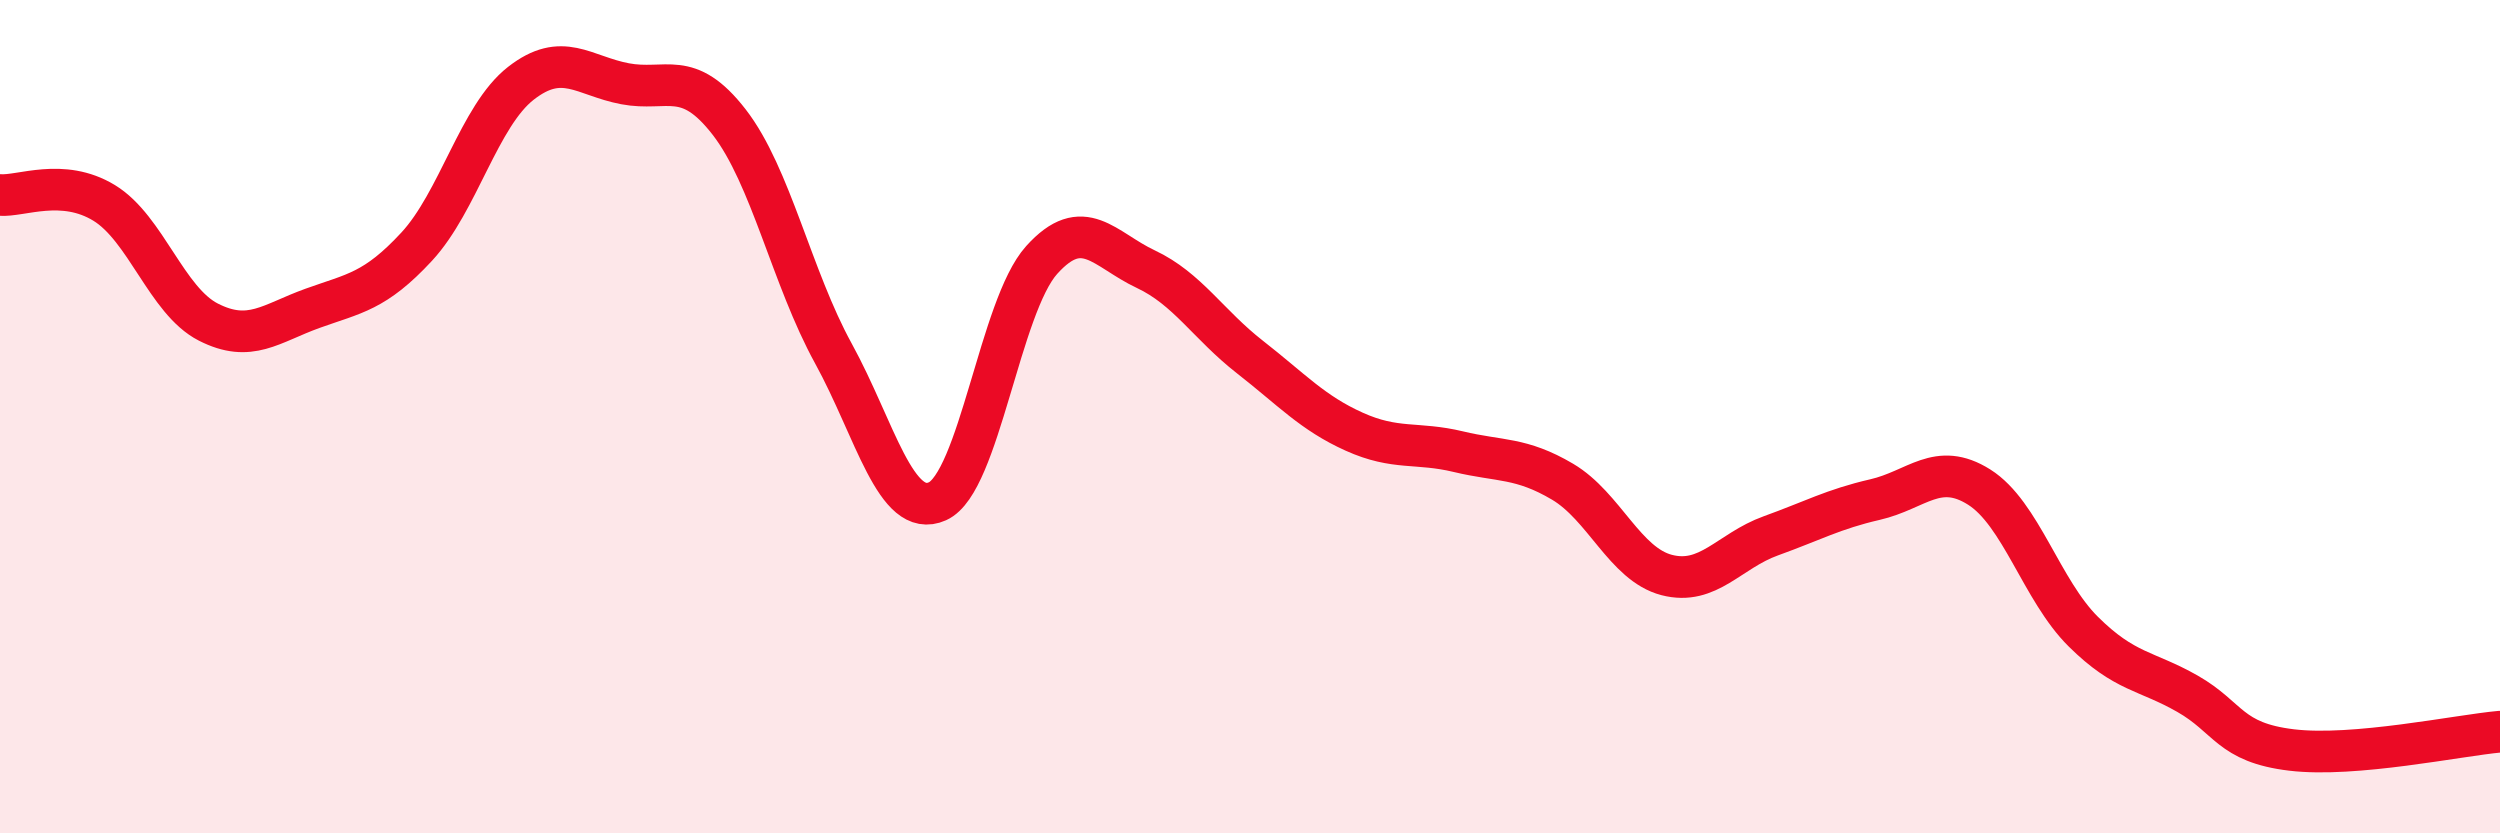
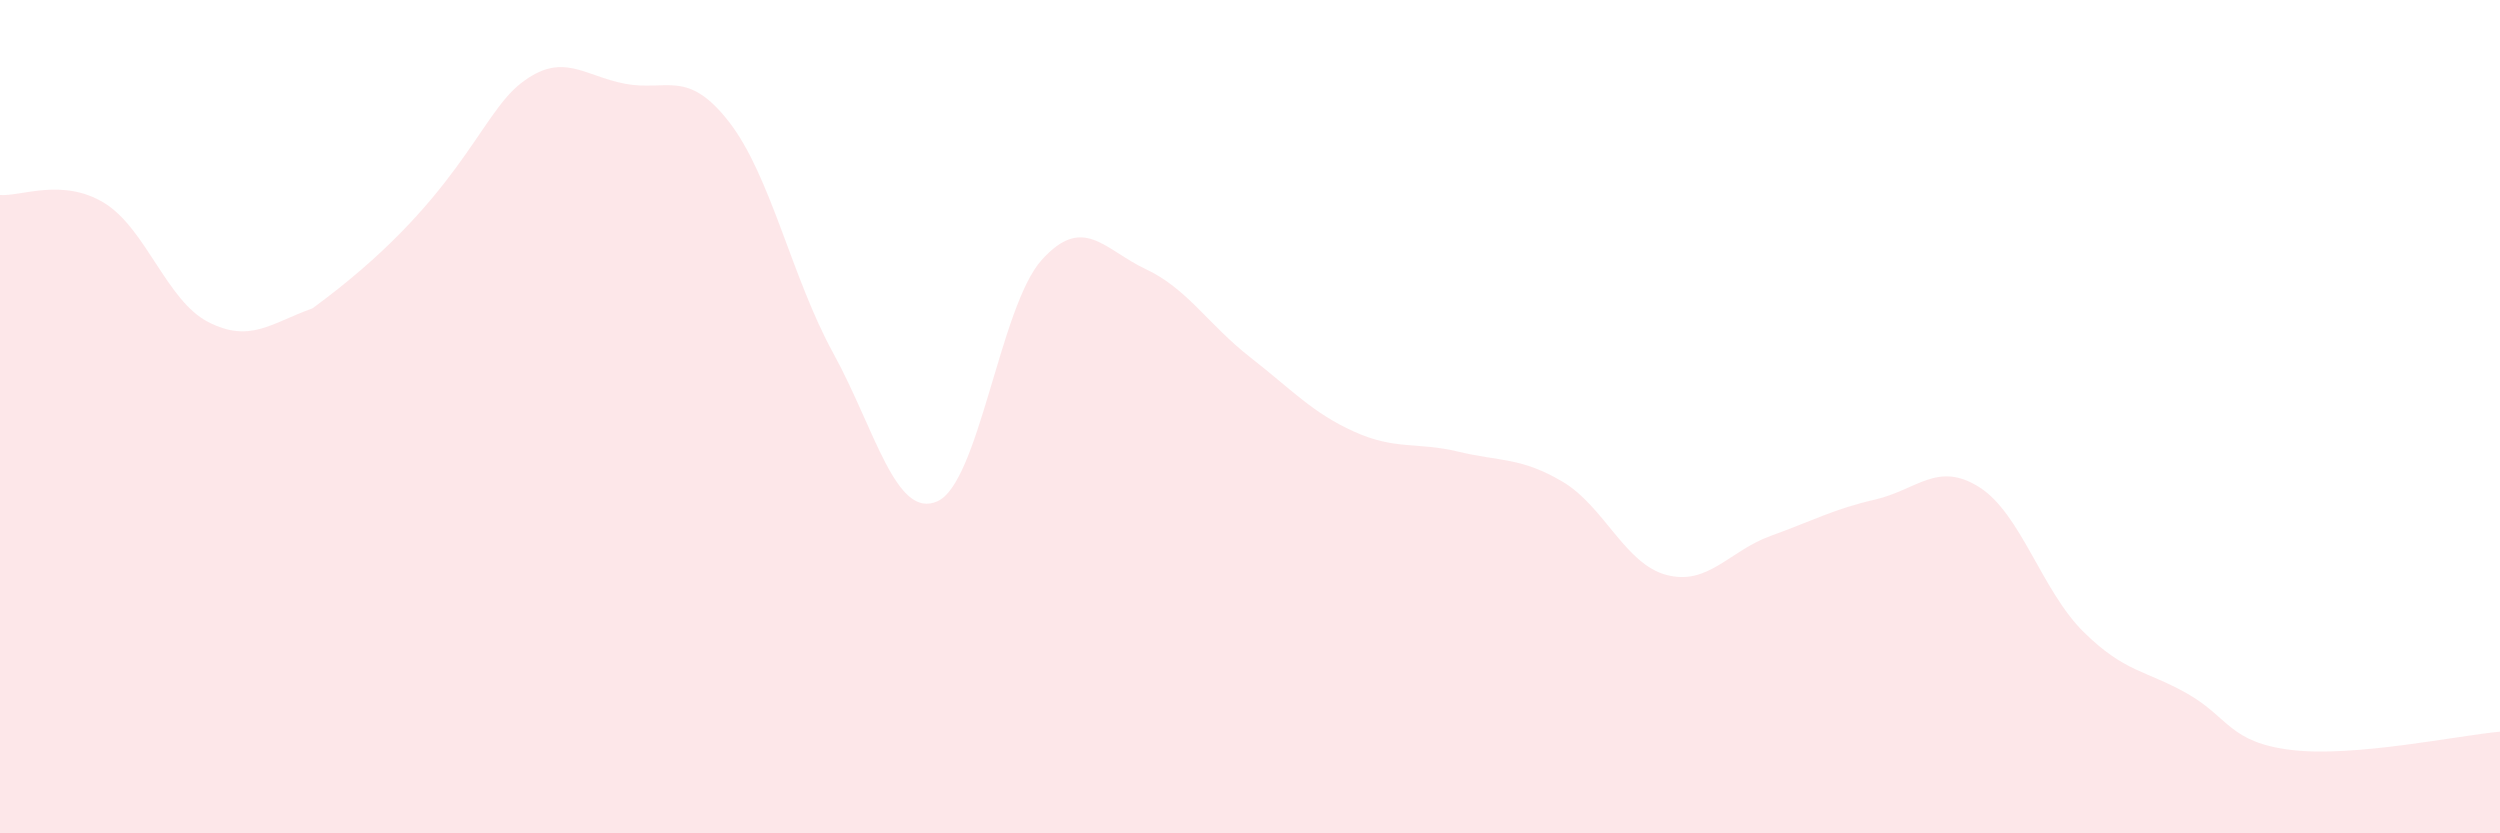
<svg xmlns="http://www.w3.org/2000/svg" width="60" height="20" viewBox="0 0 60 20">
-   <path d="M 0,4.68 C 0.5,4.72 1.5,4.26 2.5,4.87 C 3.5,5.48 4,7.22 5,7.73 C 6,8.24 6.5,7.76 7.5,7.4 C 8.5,7.04 9,7 10,5.92 C 11,4.84 11.5,2.78 12.5,2 C 13.5,1.22 14,1.82 15,2.01 C 16,2.2 16.5,1.64 17.5,2.93 C 18.5,4.22 19,6.66 20,8.48 C 21,10.3 21.5,12.48 22.5,12.03 C 23.5,11.58 24,7.35 25,6.24 C 26,5.13 26.5,5.99 27.5,6.46 C 28.5,6.93 29,7.79 30,8.57 C 31,9.35 31.5,9.91 32.5,10.36 C 33.5,10.81 34,10.6 35,10.84 C 36,11.08 36.5,10.97 37.5,11.56 C 38.5,12.15 39,13.54 40,13.8 C 41,14.06 41.5,13.22 42.5,12.86 C 43.5,12.5 44,12.22 45,11.99 C 46,11.76 46.5,11.06 47.5,11.69 C 48.5,12.32 49,14.17 50,15.16 C 51,16.15 51.5,16.08 52.5,16.65 C 53.5,17.22 53.5,17.82 55,18 C 56.5,18.18 59,17.65 60,17.56L60 20L0 20Z" fill="#EB0A25" opacity="0.1" stroke-linecap="round" stroke-linejoin="round" />
-   <path d="M 0,4.68 C 0.5,4.72 1.5,4.26 2.5,4.87 C 3.5,5.48 4,7.22 5,7.73 C 6,8.24 6.5,7.76 7.5,7.4 C 8.5,7.04 9,7 10,5.92 C 11,4.84 11.5,2.78 12.5,2 C 13.5,1.22 14,1.82 15,2.01 C 16,2.2 16.5,1.64 17.5,2.93 C 18.5,4.22 19,6.66 20,8.48 C 21,10.3 21.5,12.48 22.5,12.03 C 23.5,11.58 24,7.35 25,6.24 C 26,5.13 26.5,5.99 27.5,6.46 C 28.5,6.93 29,7.79 30,8.57 C 31,9.35 31.5,9.91 32.5,10.36 C 33.5,10.81 34,10.6 35,10.84 C 36,11.08 36.5,10.97 37.5,11.56 C 38.5,12.15 39,13.54 40,13.8 C 41,14.06 41.5,13.22 42.5,12.86 C 43.5,12.5 44,12.22 45,11.99 C 46,11.76 46.5,11.06 47.5,11.69 C 48.5,12.32 49,14.17 50,15.16 C 51,16.15 51.5,16.08 52.5,16.65 C 53.5,17.22 53.5,17.82 55,18 C 56.5,18.18 59,17.65 60,17.56" stroke="#EB0A25" stroke-width="1" fill="none" stroke-linecap="round" stroke-linejoin="round" />
+   <path d="M 0,4.68 C 0.5,4.72 1.5,4.26 2.5,4.87 C 3.5,5.48 4,7.22 5,7.73 C 6,8.24 6.5,7.76 7.5,7.4 C 11,4.84 11.5,2.78 12.5,2 C 13.5,1.22 14,1.82 15,2.01 C 16,2.2 16.5,1.64 17.5,2.93 C 18.5,4.22 19,6.66 20,8.48 C 21,10.3 21.5,12.48 22.5,12.03 C 23.5,11.58 24,7.35 25,6.24 C 26,5.13 26.5,5.99 27.5,6.46 C 28.5,6.93 29,7.79 30,8.57 C 31,9.35 31.5,9.91 32.5,10.36 C 33.5,10.81 34,10.6 35,10.84 C 36,11.08 36.5,10.97 37.5,11.56 C 38.5,12.15 39,13.54 40,13.8 C 41,14.06 41.5,13.22 42.5,12.86 C 43.5,12.5 44,12.22 45,11.99 C 46,11.76 46.5,11.06 47.5,11.69 C 48.5,12.32 49,14.17 50,15.16 C 51,16.15 51.5,16.08 52.5,16.65 C 53.5,17.22 53.5,17.82 55,18 C 56.5,18.18 59,17.65 60,17.56L60 20L0 20Z" fill="#EB0A25" opacity="0.1" stroke-linecap="round" stroke-linejoin="round" />
</svg>